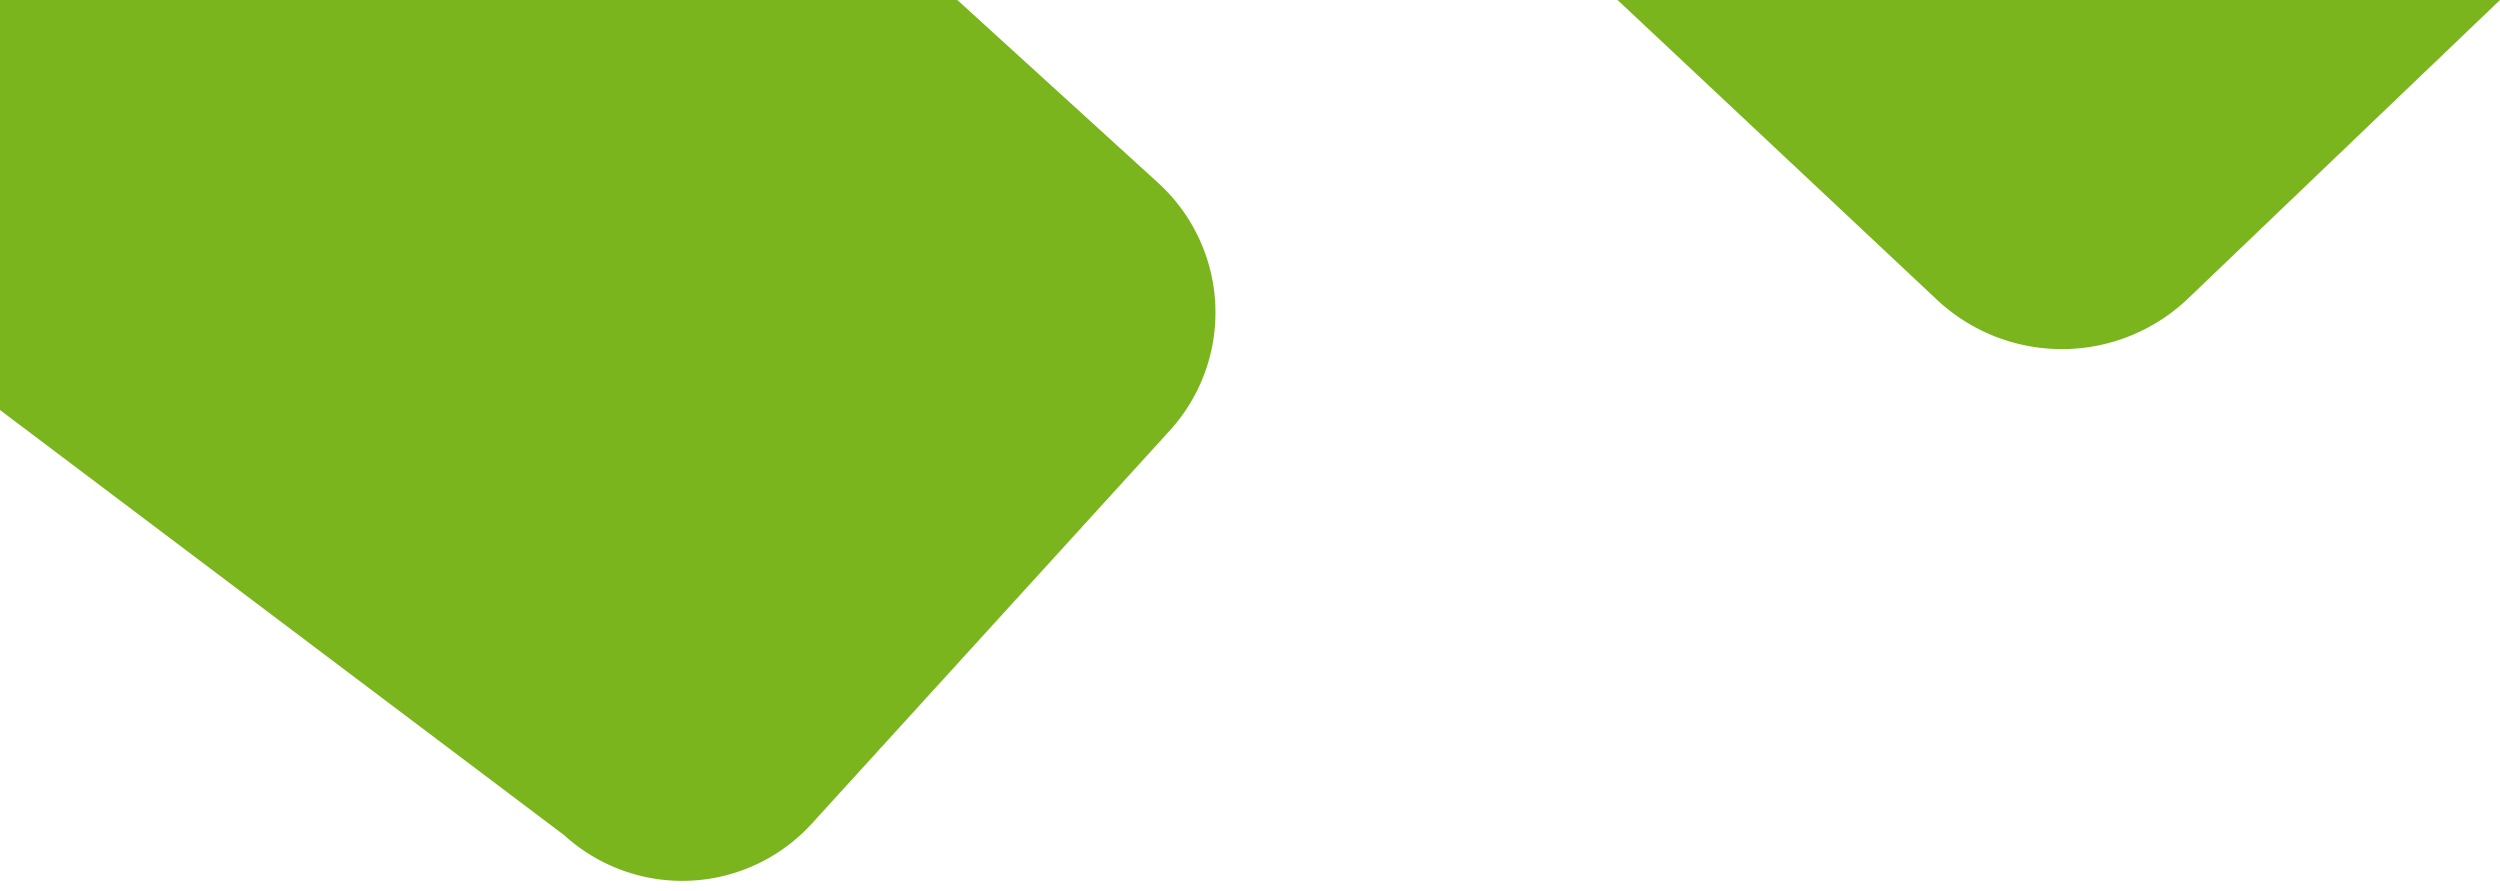
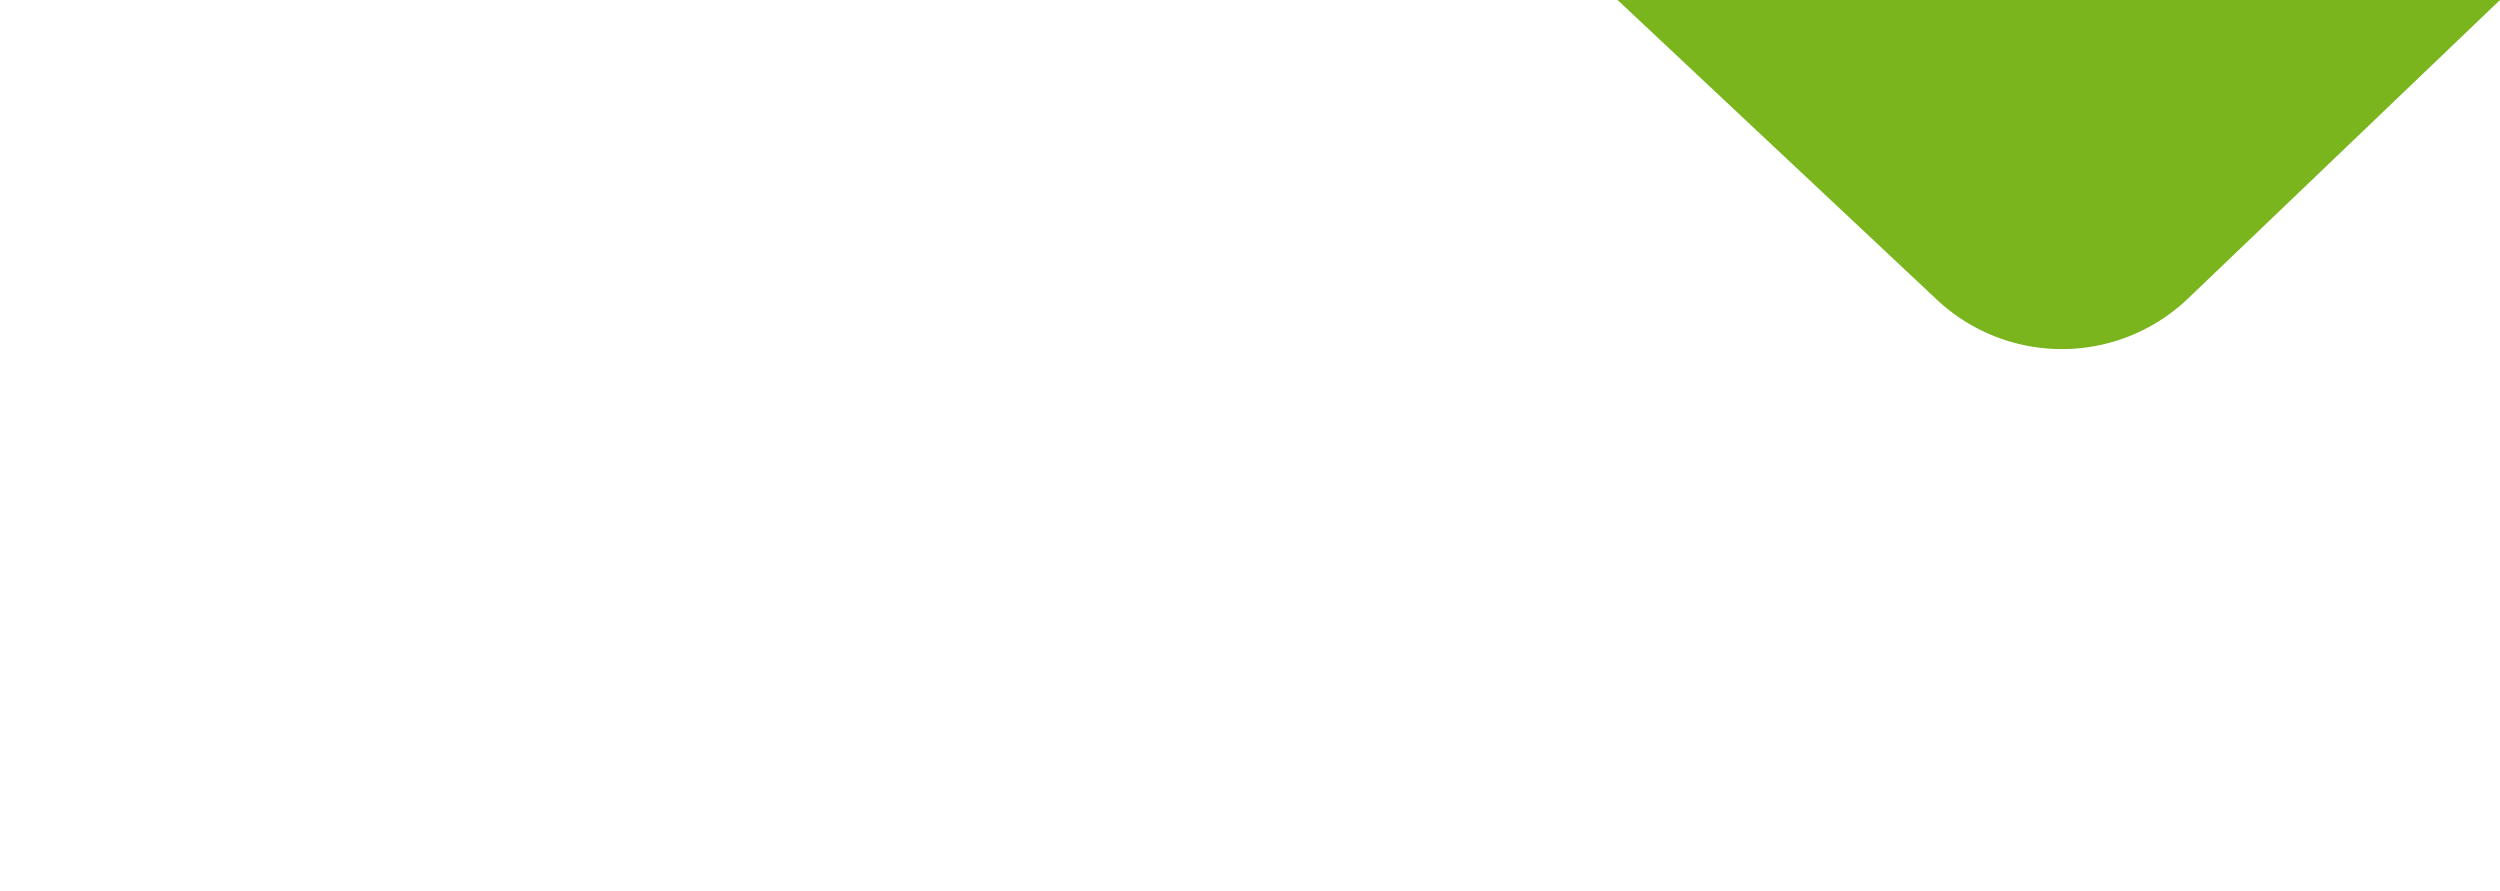
<svg xmlns="http://www.w3.org/2000/svg" id="Capa_1" data-name="Capa 1" viewBox="0 0 1920 684">
  <defs>
    <style>.cls-1{fill:#7ab51d;}</style>
  </defs>
  <title>background-verde</title>
-   <path class="cls-1" d="M0,314.9,433.3,641.42a134.62,134.62,0,0,0,190.17-8.89L898.39,330.66a134.62,134.62,0,0,0-8.89-190.17L735.24,0H0Z" />
  <path class="cls-1" d="M1242.29,0,1487.5,230.12a140.29,140.29,0,0,0,193-.94L1920,0" />
</svg>